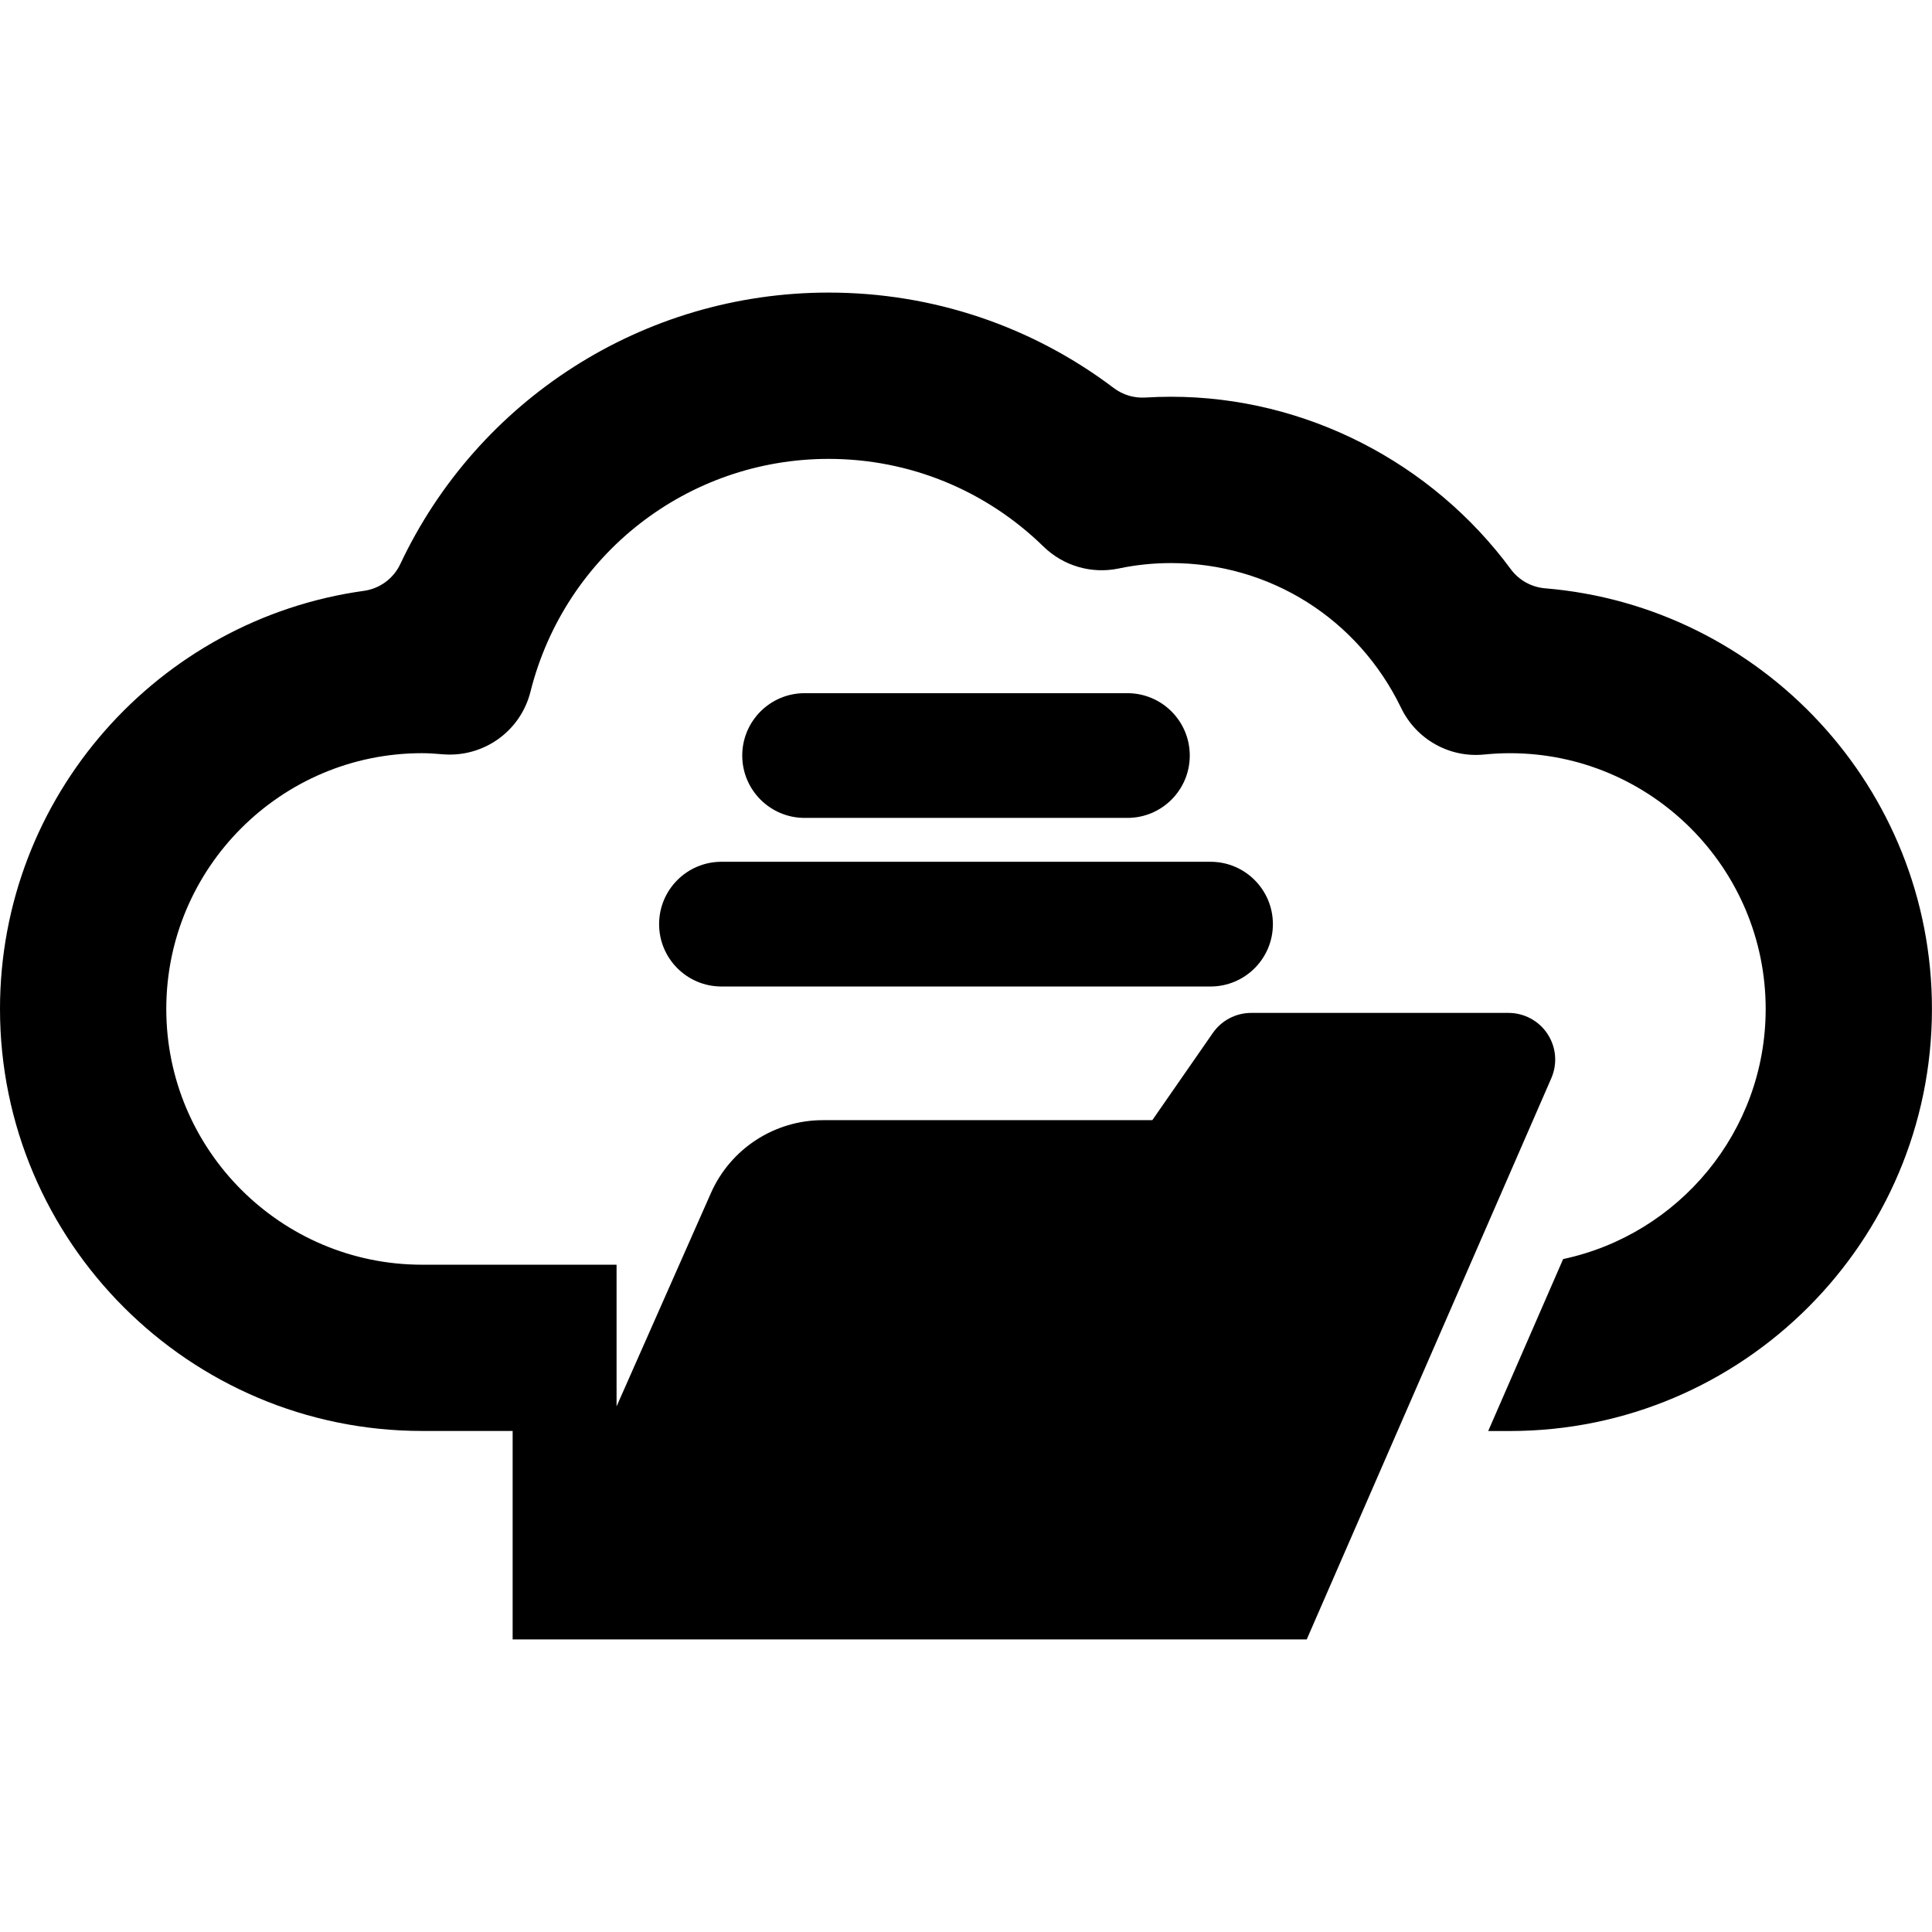
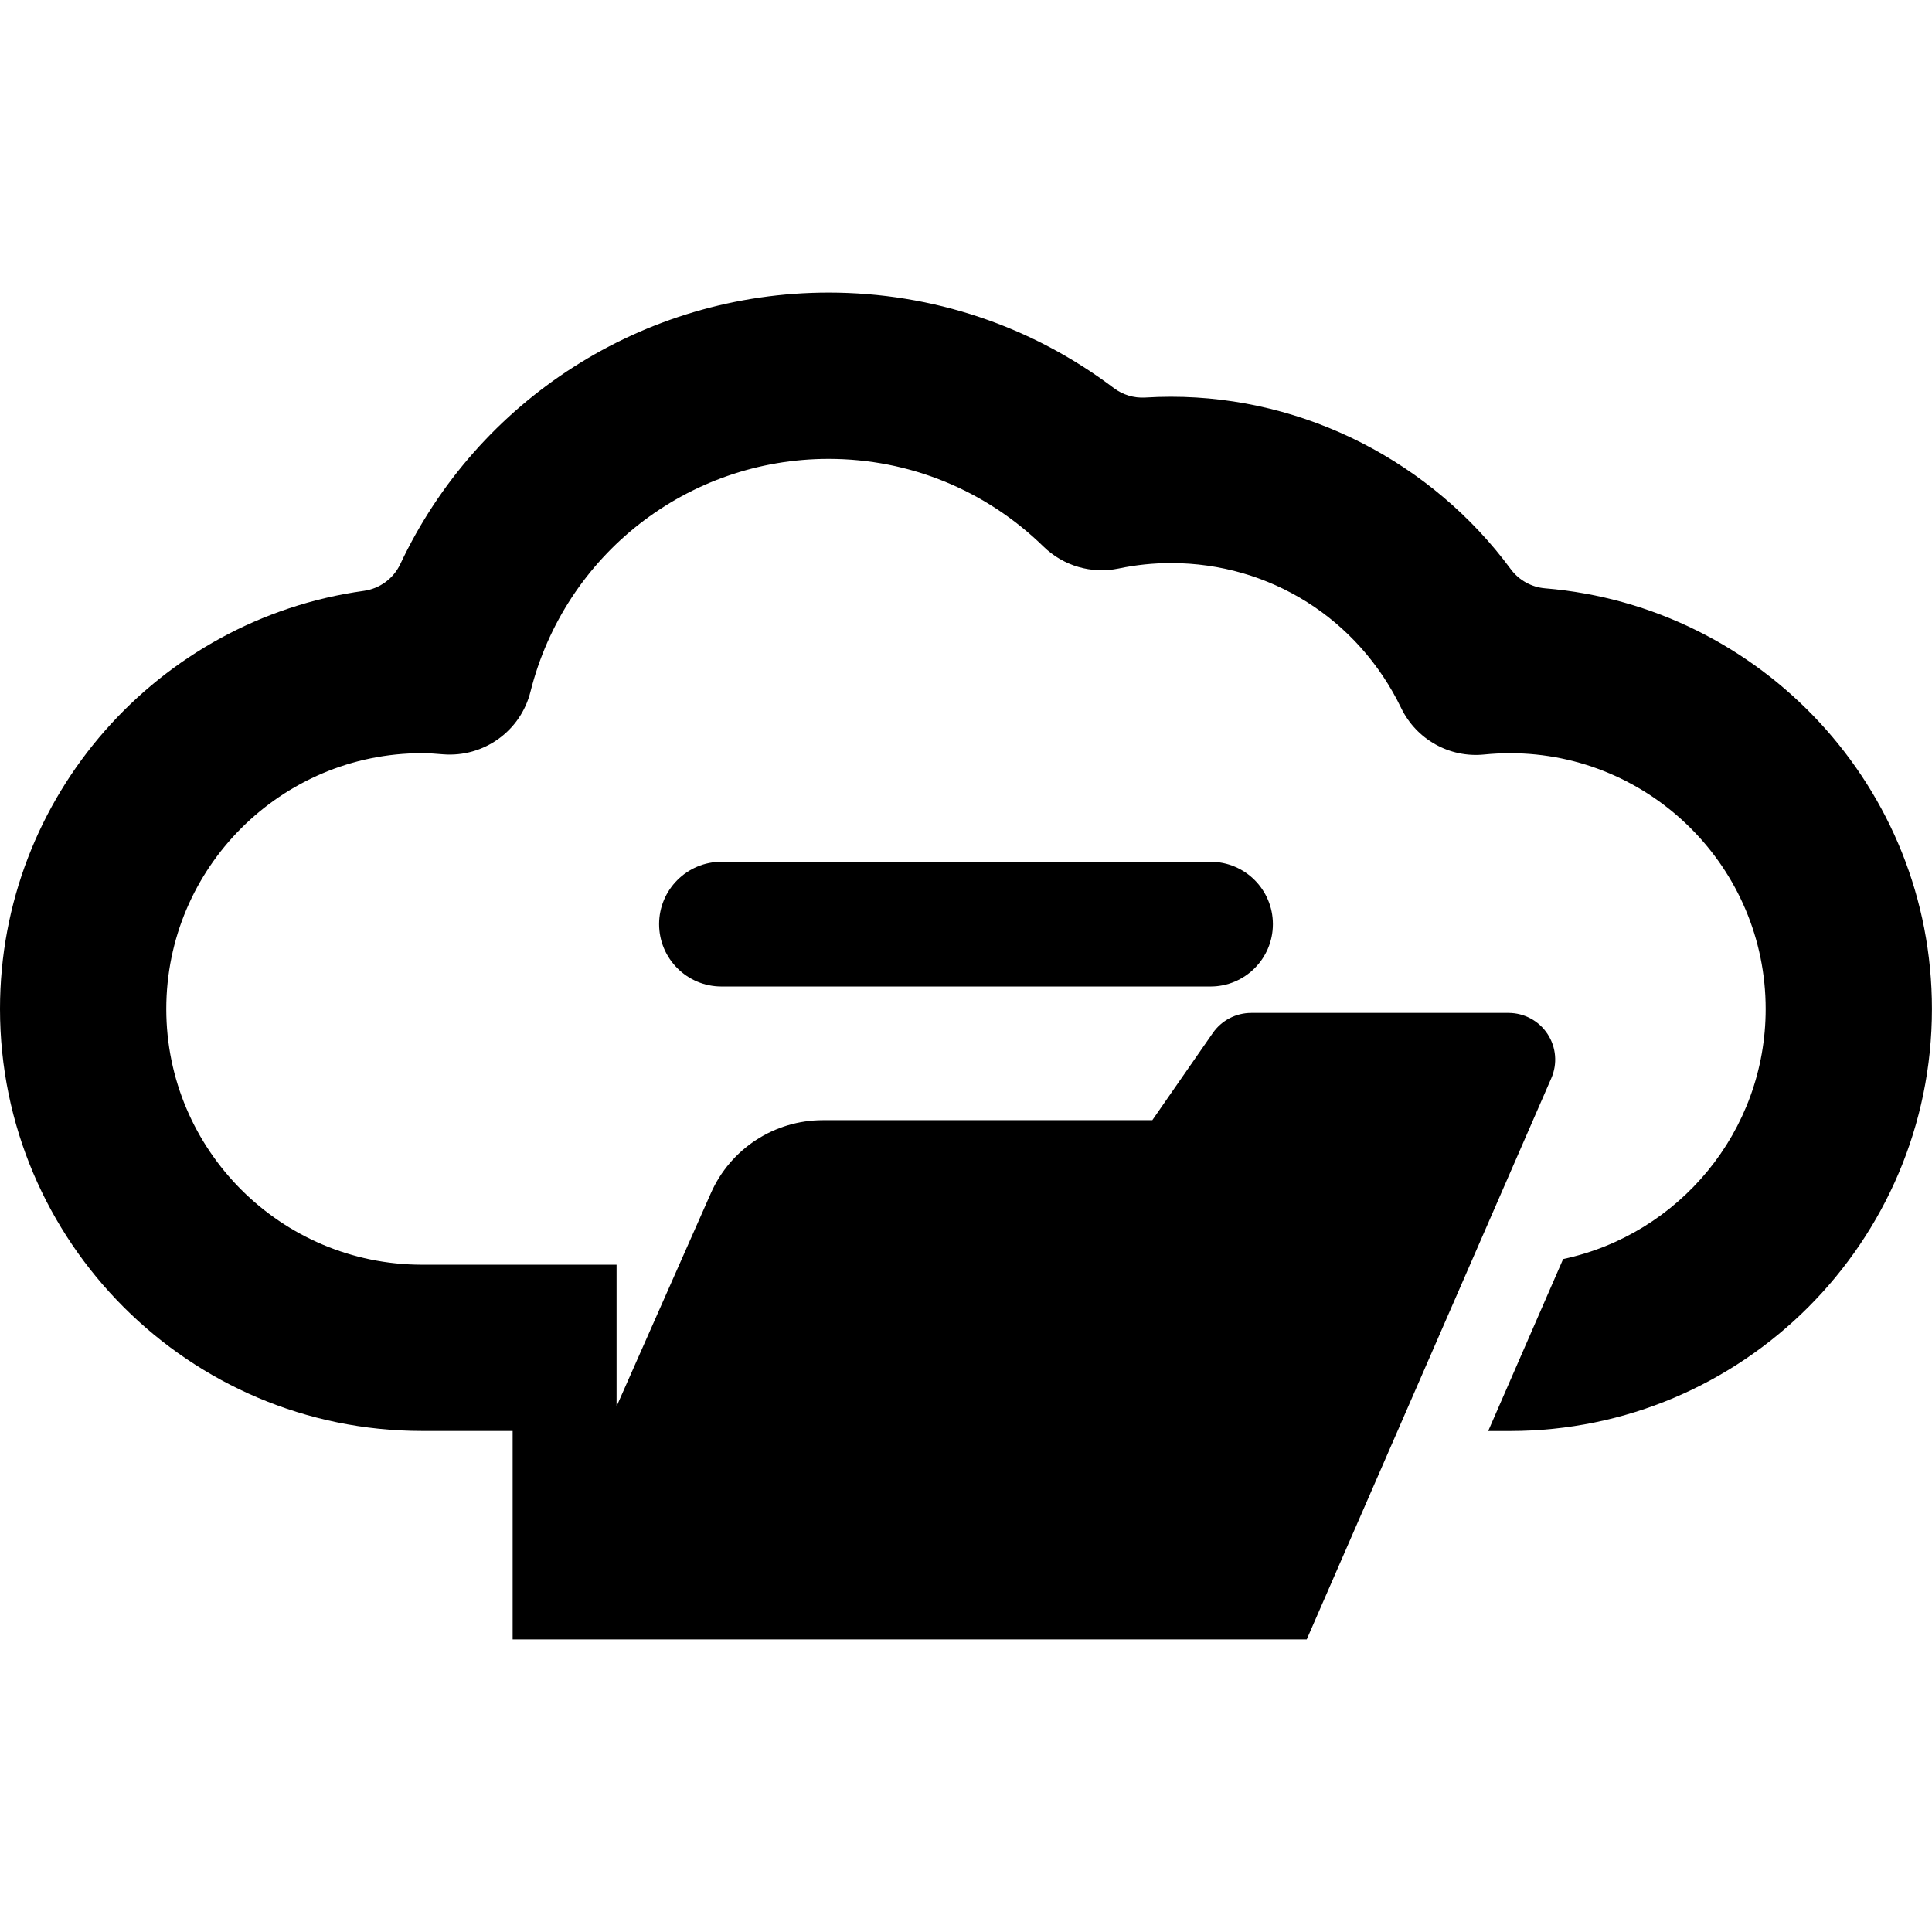
<svg xmlns="http://www.w3.org/2000/svg" version="1.1" id="Capa_1" x="0px" y="0px" width="99.34px" height="99.339px" viewBox="0 0 99.34 99.339" style="enable-background:new 0 0 99.34 99.339;" xml:space="preserve">
  <g>
    <g>
      <path d="M79.447,30.25c-0.701-0.058-1.346-0.416-1.764-0.982C73.637,23.784,67.135,20.4,60.213,20.4    c-0.441,0-0.884,0.014-1.326,0.041c-0.582,0.035-1.153-0.138-1.619-0.489c-4.211-3.184-9.314-4.908-14.66-4.908    c-9.572,0-18.068,5.554-22.026,13.96c-0.352,0.746-1.057,1.264-1.874,1.377C8.153,31.844,0,40.927,0,51.877    c0,11.966,9.735,21.7,21.701,21.7h4.658v10.718h0.045H67.19l12.575-28.854c0.324-0.742,0.252-1.597-0.192-2.273    c-0.442-0.678-1.199-1.086-2.009-1.086H64.335c-0.786,0-1.524,0.386-1.973,1.031l-3.112,4.484H42.311    c-2.493,0-4.75,1.471-5.757,3.749l-4.851,10.968v-7.285H21.701c-7.252,0-13.151-5.899-13.151-13.15    c0-7.252,5.899-13.152,13.151-13.152c0.366,0,0.726,0.029,1.085,0.059c2.089,0.163,3.982-1.193,4.49-3.221    c1.769-7.047,8.073-11.97,15.331-11.97c4.146,0,8.071,1.603,11.05,4.51c1.019,0.993,2.464,1.417,3.858,1.127    c0.887-0.187,1.793-0.28,2.697-0.28c5.077,0,9.611,2.855,11.832,7.45c0.781,1.616,2.488,2.576,4.274,2.393    c0.444-0.044,0.888-0.067,1.319-0.067c7.252,0,13.151,5.9,13.151,13.152c0,6.312-4.472,11.596-10.414,12.858l-3.853,8.842h1.115    c11.965,0,21.701-9.734,21.701-21.7C99.342,40.52,90.571,31.172,79.447,30.25z" />
-       <path d="M57.969,42.055c1.771,0,3.207-1.436,3.207-3.206c0-1.771-1.437-3.207-3.207-3.207H41.372c-1.77,0-3.207,1.436-3.207,3.207    s1.437,3.206,3.207,3.206H57.969z" />
      <path d="M33.89,47.518c0,1.771,1.436,3.206,3.207,3.206h25.146c1.771,0,3.207-1.436,3.207-3.206c0-1.771-1.435-3.207-3.207-3.207    H37.097C35.326,44.311,33.89,45.746,33.89,47.518z" />
    </g>
  </g>
  <g>
</g>
  <g>
</g>
  <g>
</g>
  <g>
</g>
  <g>
</g>
  <g>
</g>
  <g>
</g>
  <g>
</g>
  <g>
</g>
  <g>
</g>
  <g>
</g>
  <g>
</g>
  <g>
</g>
  <g>
</g>
  <g>
</g>
</svg>